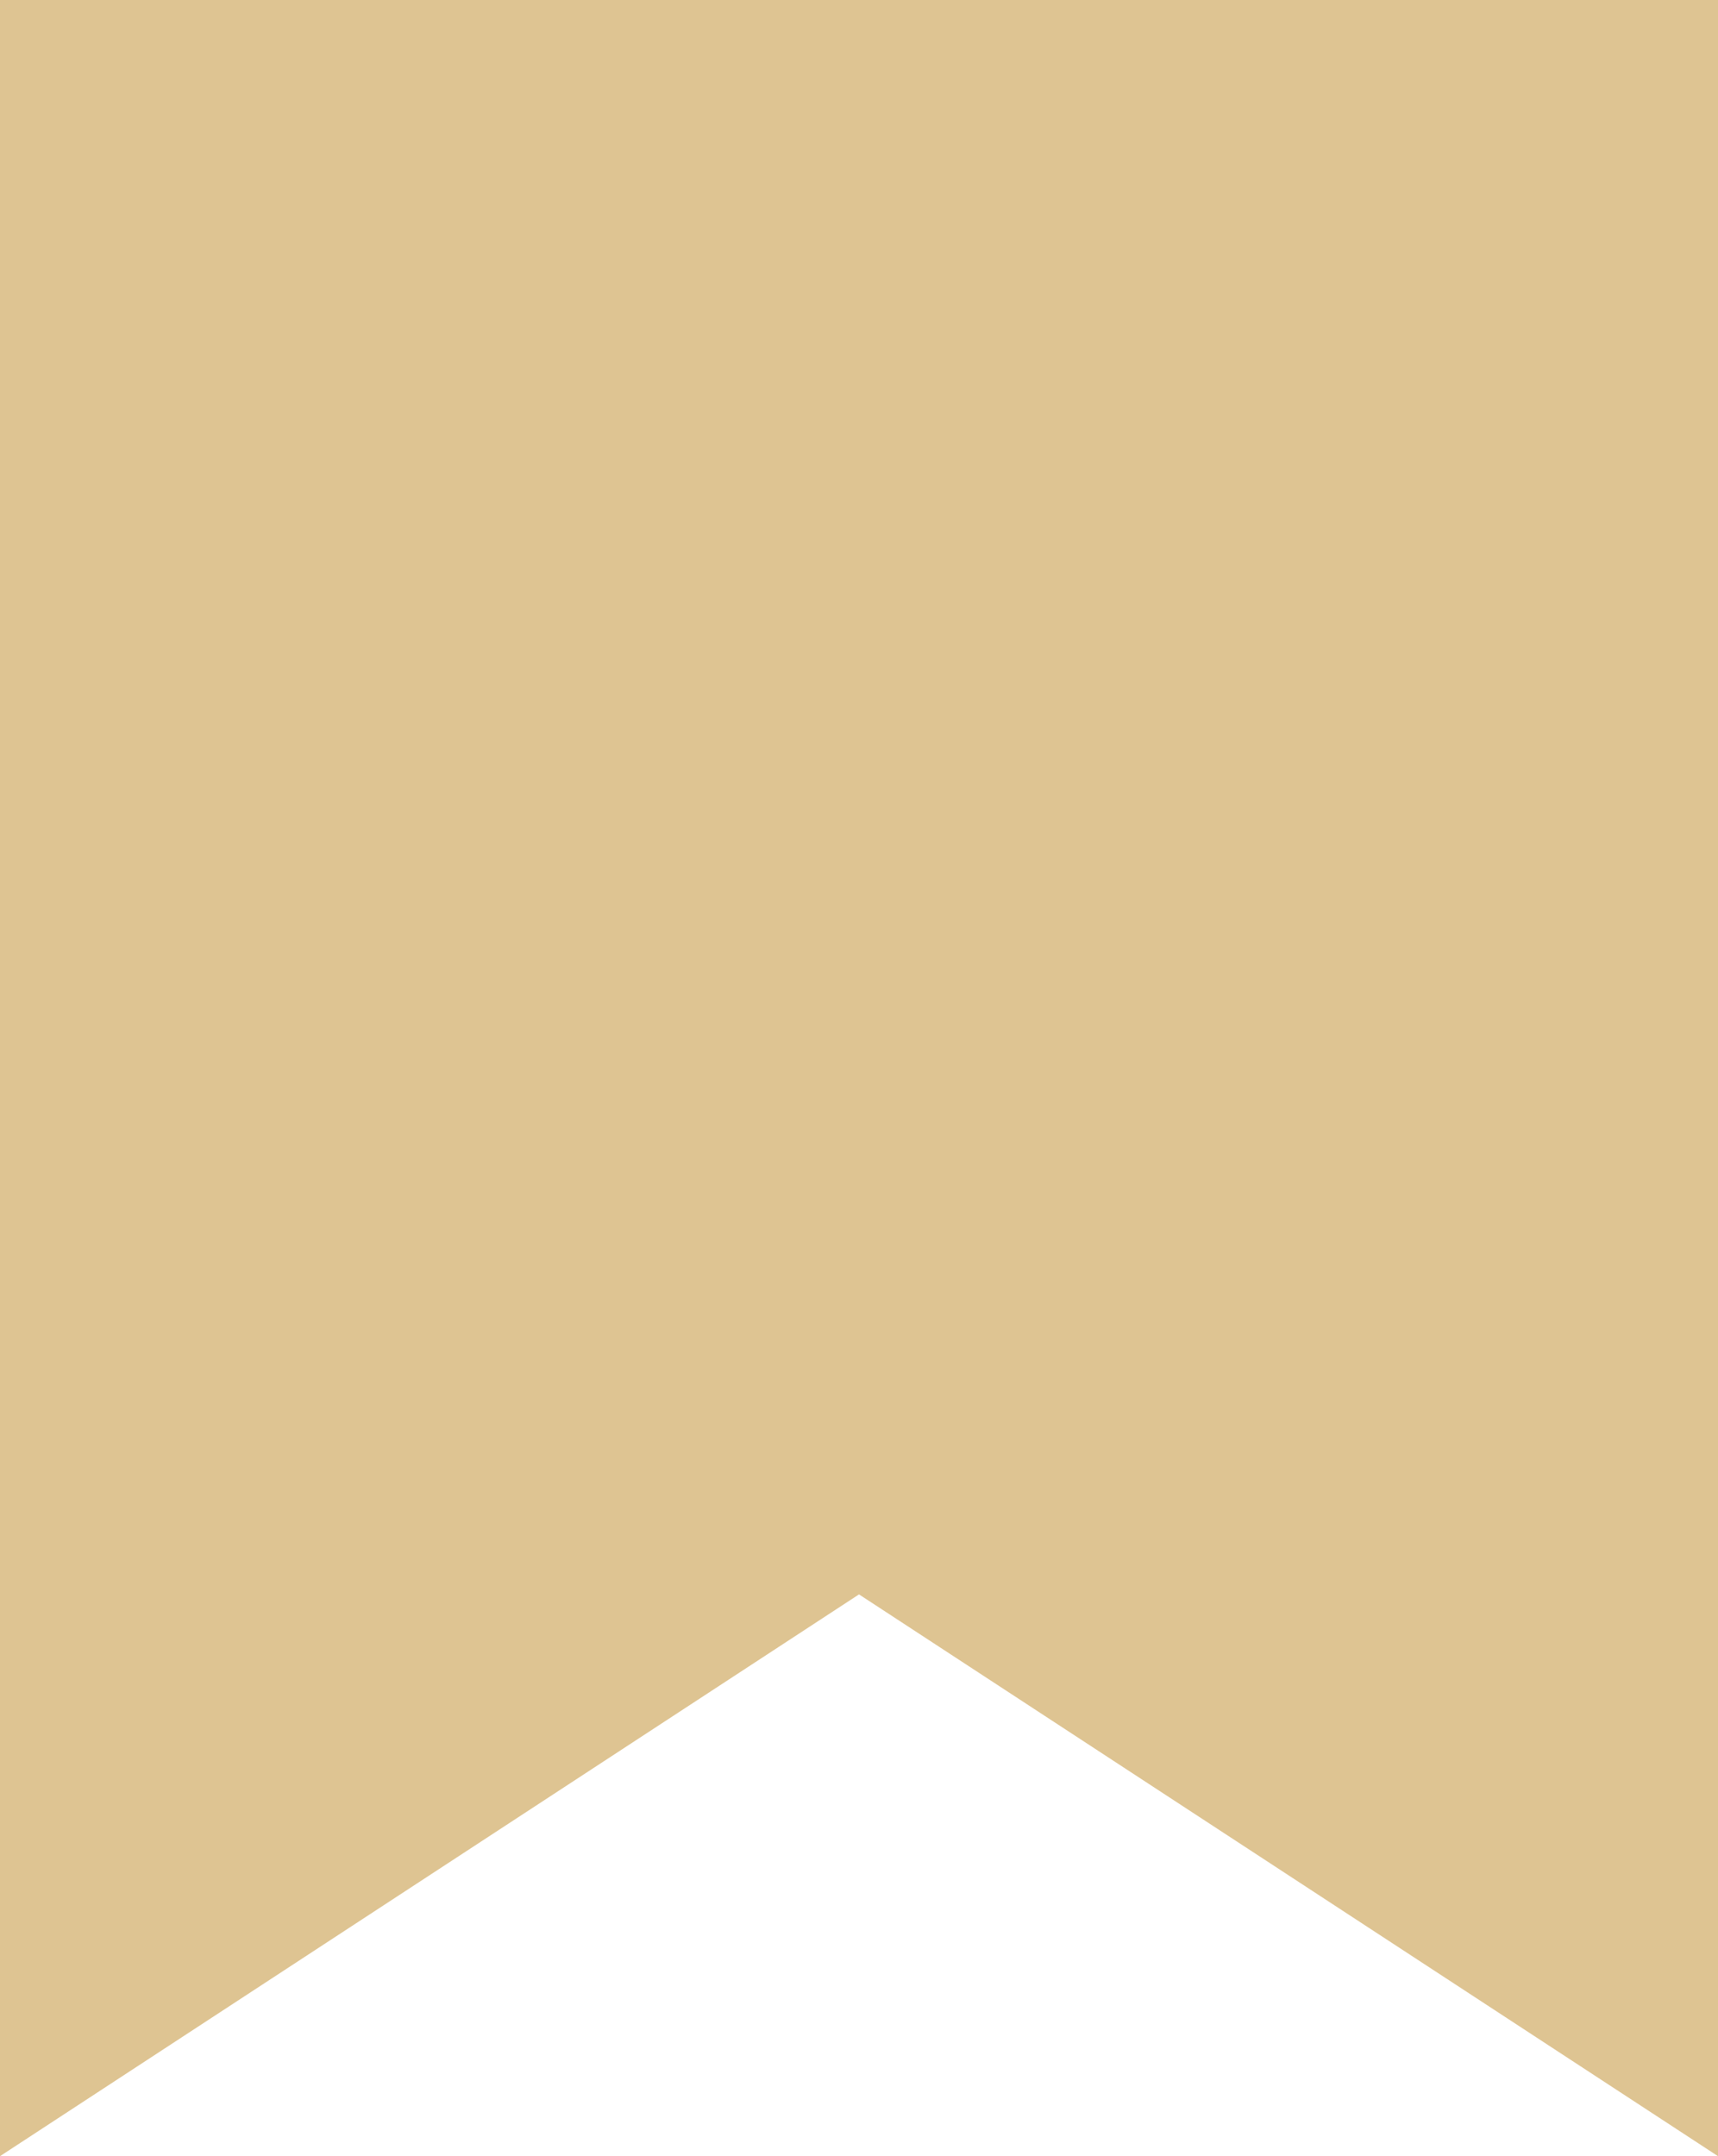
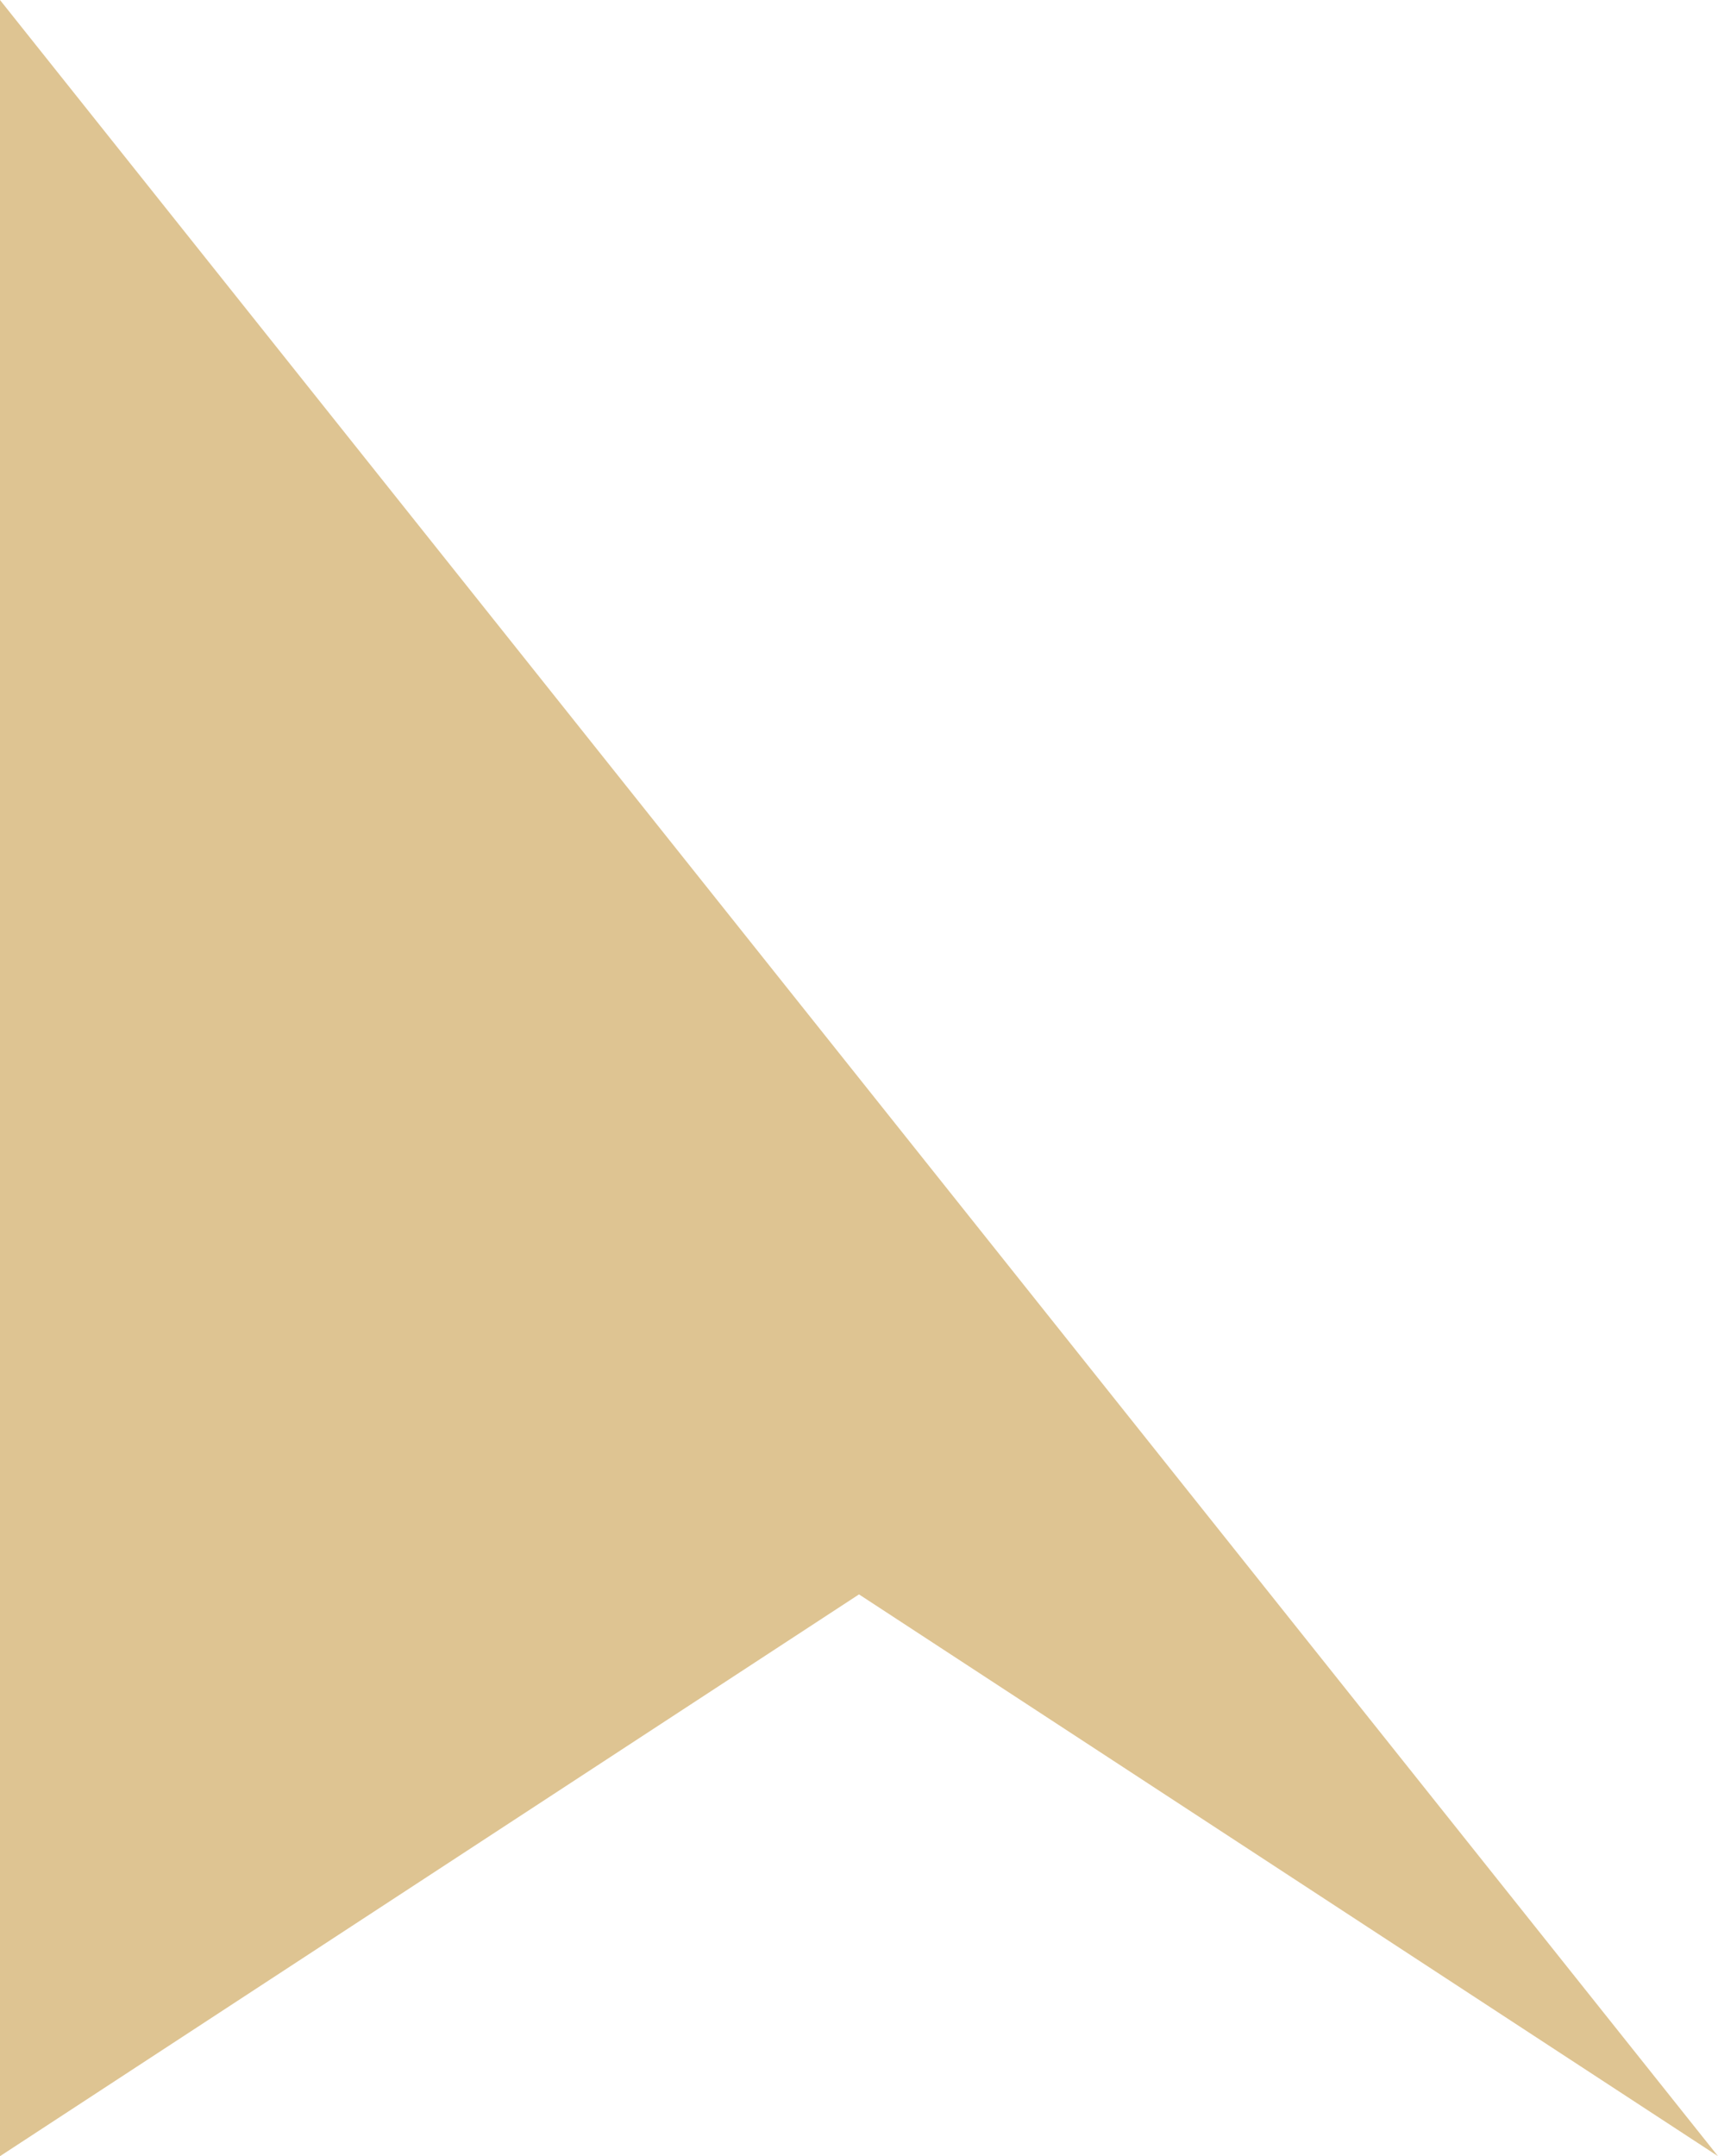
<svg xmlns="http://www.w3.org/2000/svg" width="51" height="64" viewBox="0 0 51 64" fill="none">
-   <path d="M-6.07966e-06 1.39414e-06H51L51 64L25.5 47.325L6.68763e-05 64L-6.07966e-06 1.39414e-06Z" fill="#DEC492" />
+   <path d="M-6.07966e-06 1.39414e-06L51 64L25.5 47.325L6.68763e-05 64L-6.07966e-06 1.39414e-06Z" fill="#DEC492" />
</svg>